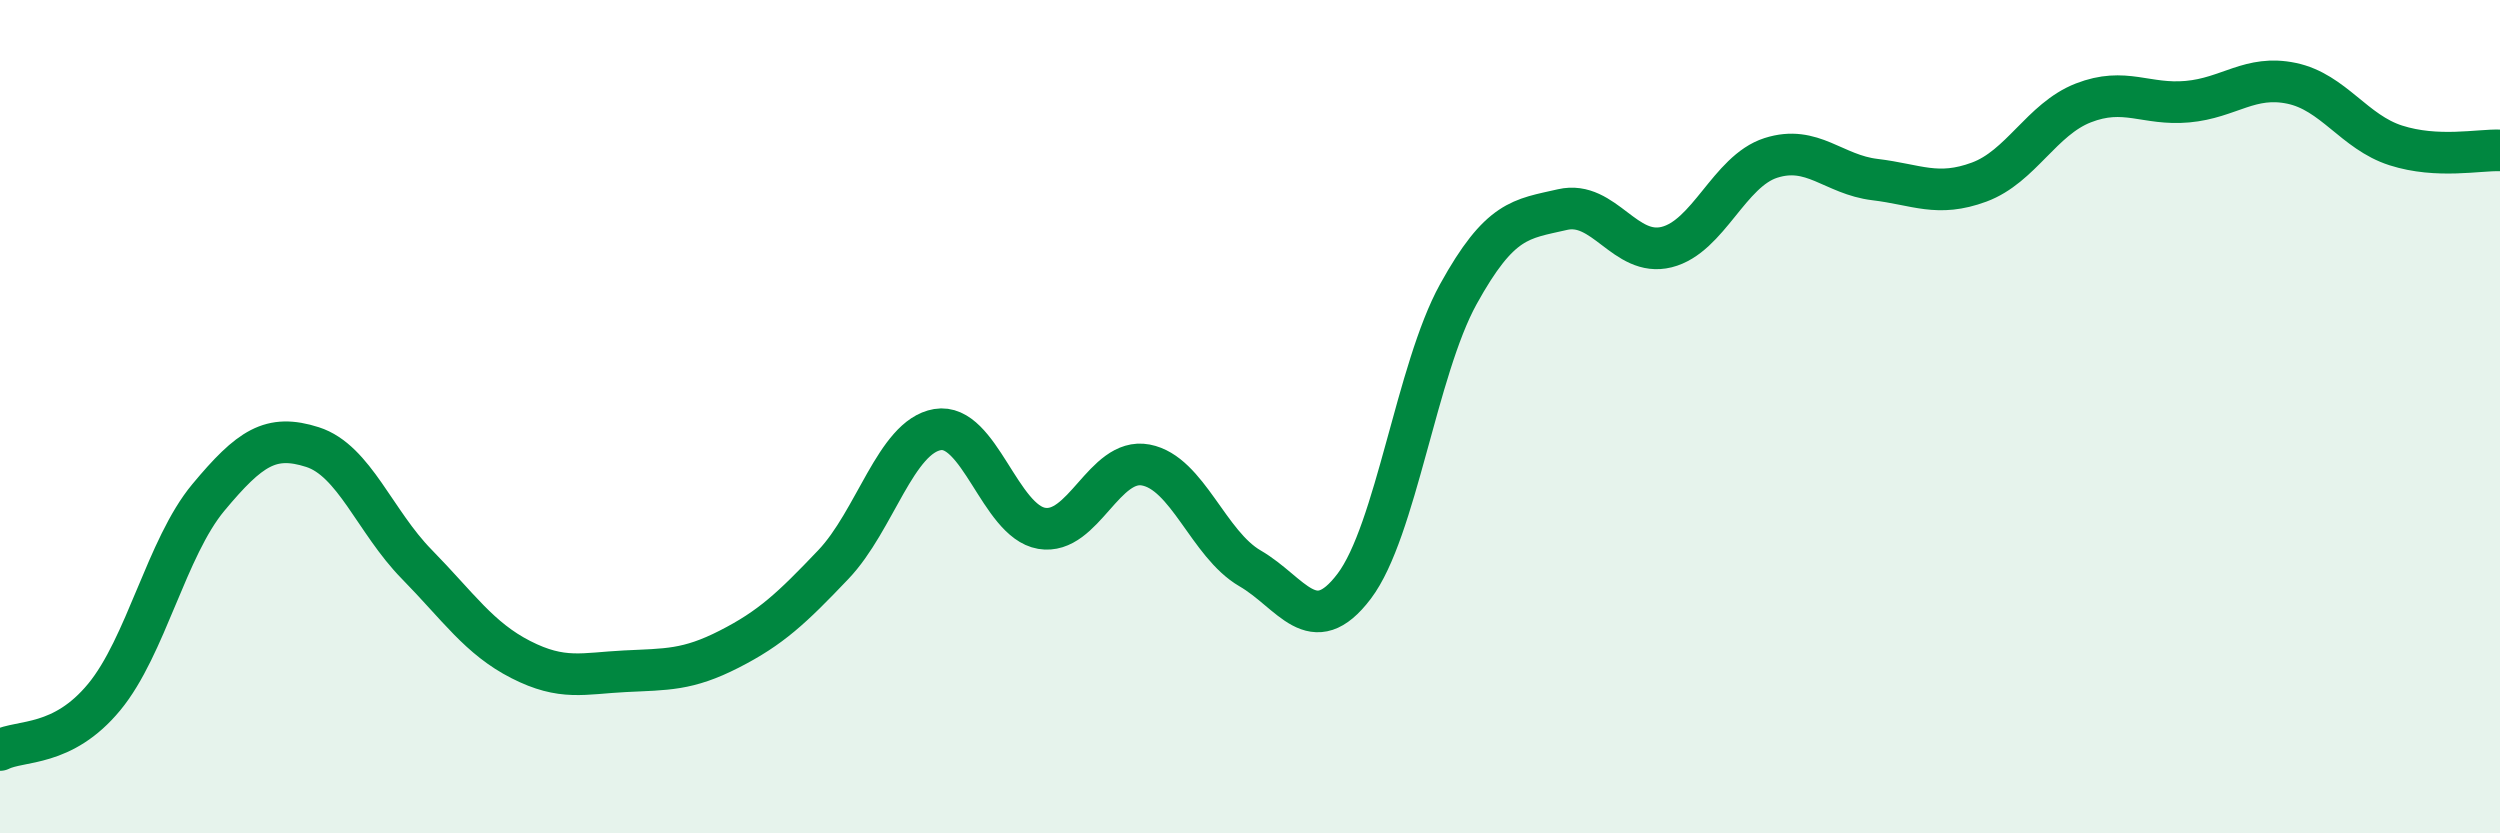
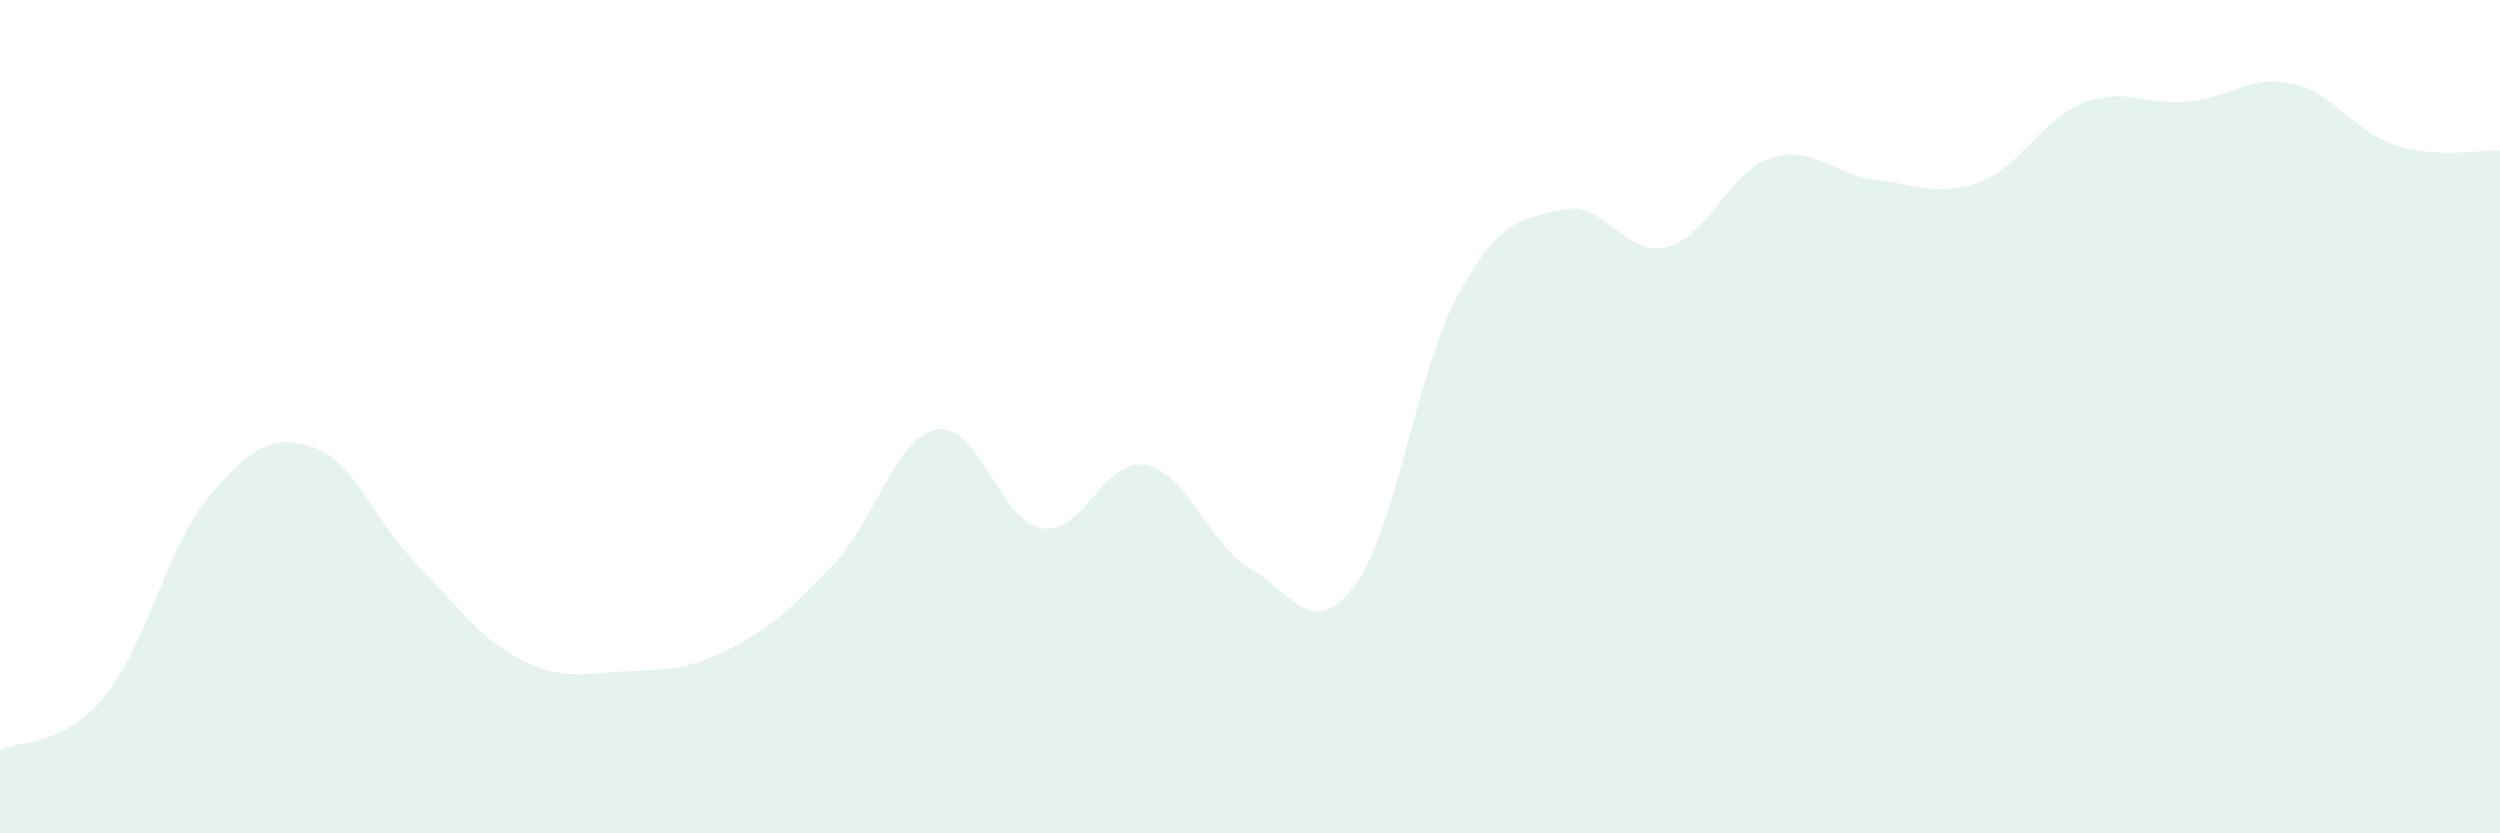
<svg xmlns="http://www.w3.org/2000/svg" width="60" height="20" viewBox="0 0 60 20">
  <path d="M 0,18 C 0.5,17.75 1.5,17.94 2.5,16.73 C 3.5,15.52 4,13.14 5,11.94 C 6,10.74 6.5,10.41 7.5,10.73 C 8.5,11.05 9,12.52 10,13.54 C 11,14.56 11.5,15.32 12.5,15.83 C 13.5,16.34 14,16.16 15,16.11 C 16,16.06 16.5,16.09 17.5,15.58 C 18.5,15.07 19,14.6 20,13.55 C 21,12.5 21.5,10.48 22.5,10.31 C 23.5,10.14 24,12.51 25,12.68 C 26,12.85 26.5,10.97 27.5,11.16 C 28.5,11.35 29,13.06 30,13.64 C 31,14.22 31.5,15.39 32.5,14.07 C 33.5,12.75 34,8.87 35,7.06 C 36,5.25 36.5,5.26 37.5,5.03 C 38.5,4.8 39,6.18 40,5.93 C 41,5.68 41.5,4.11 42.5,3.79 C 43.5,3.47 44,4.19 45,4.31 C 46,4.43 46.5,4.74 47.5,4.37 C 48.5,4 49,2.86 50,2.47 C 51,2.08 51.5,2.53 52.5,2.44 C 53.5,2.35 54,1.79 55,2 C 56,2.21 56.5,3.17 57.5,3.49 C 58.5,3.81 59.5,3.59 60,3.61L60 20L0 20Z" fill="#008740" opacity="0.1" stroke-linecap="round" stroke-linejoin="round" />
-   <path d="M 0,18 C 0.5,17.75 1.5,17.94 2.5,16.73 C 3.5,15.52 4,13.14 5,11.94 C 6,10.74 6.5,10.41 7.5,10.73 C 8.5,11.05 9,12.52 10,13.54 C 11,14.56 11.5,15.32 12.5,15.83 C 13.5,16.34 14,16.16 15,16.11 C 16,16.06 16.5,16.09 17.5,15.58 C 18.5,15.07 19,14.6 20,13.55 C 21,12.5 21.5,10.48 22.5,10.31 C 23.5,10.14 24,12.51 25,12.68 C 26,12.85 26.5,10.97 27.5,11.16 C 28.5,11.35 29,13.06 30,13.64 C 31,14.22 31.5,15.39 32.5,14.07 C 33.5,12.75 34,8.87 35,7.06 C 36,5.25 36.5,5.26 37.5,5.03 C 38.5,4.8 39,6.18 40,5.93 C 41,5.68 41.5,4.11 42.5,3.79 C 43.5,3.47 44,4.19 45,4.31 C 46,4.43 46.5,4.74 47.5,4.37 C 48.5,4 49,2.86 50,2.47 C 51,2.08 51.5,2.53 52.5,2.44 C 53.5,2.35 54,1.79 55,2 C 56,2.21 56.5,3.17 57.5,3.49 C 58.5,3.81 59.5,3.59 60,3.61" stroke="#008740" stroke-width="1" fill="none" stroke-linecap="round" stroke-linejoin="round" />
</svg>